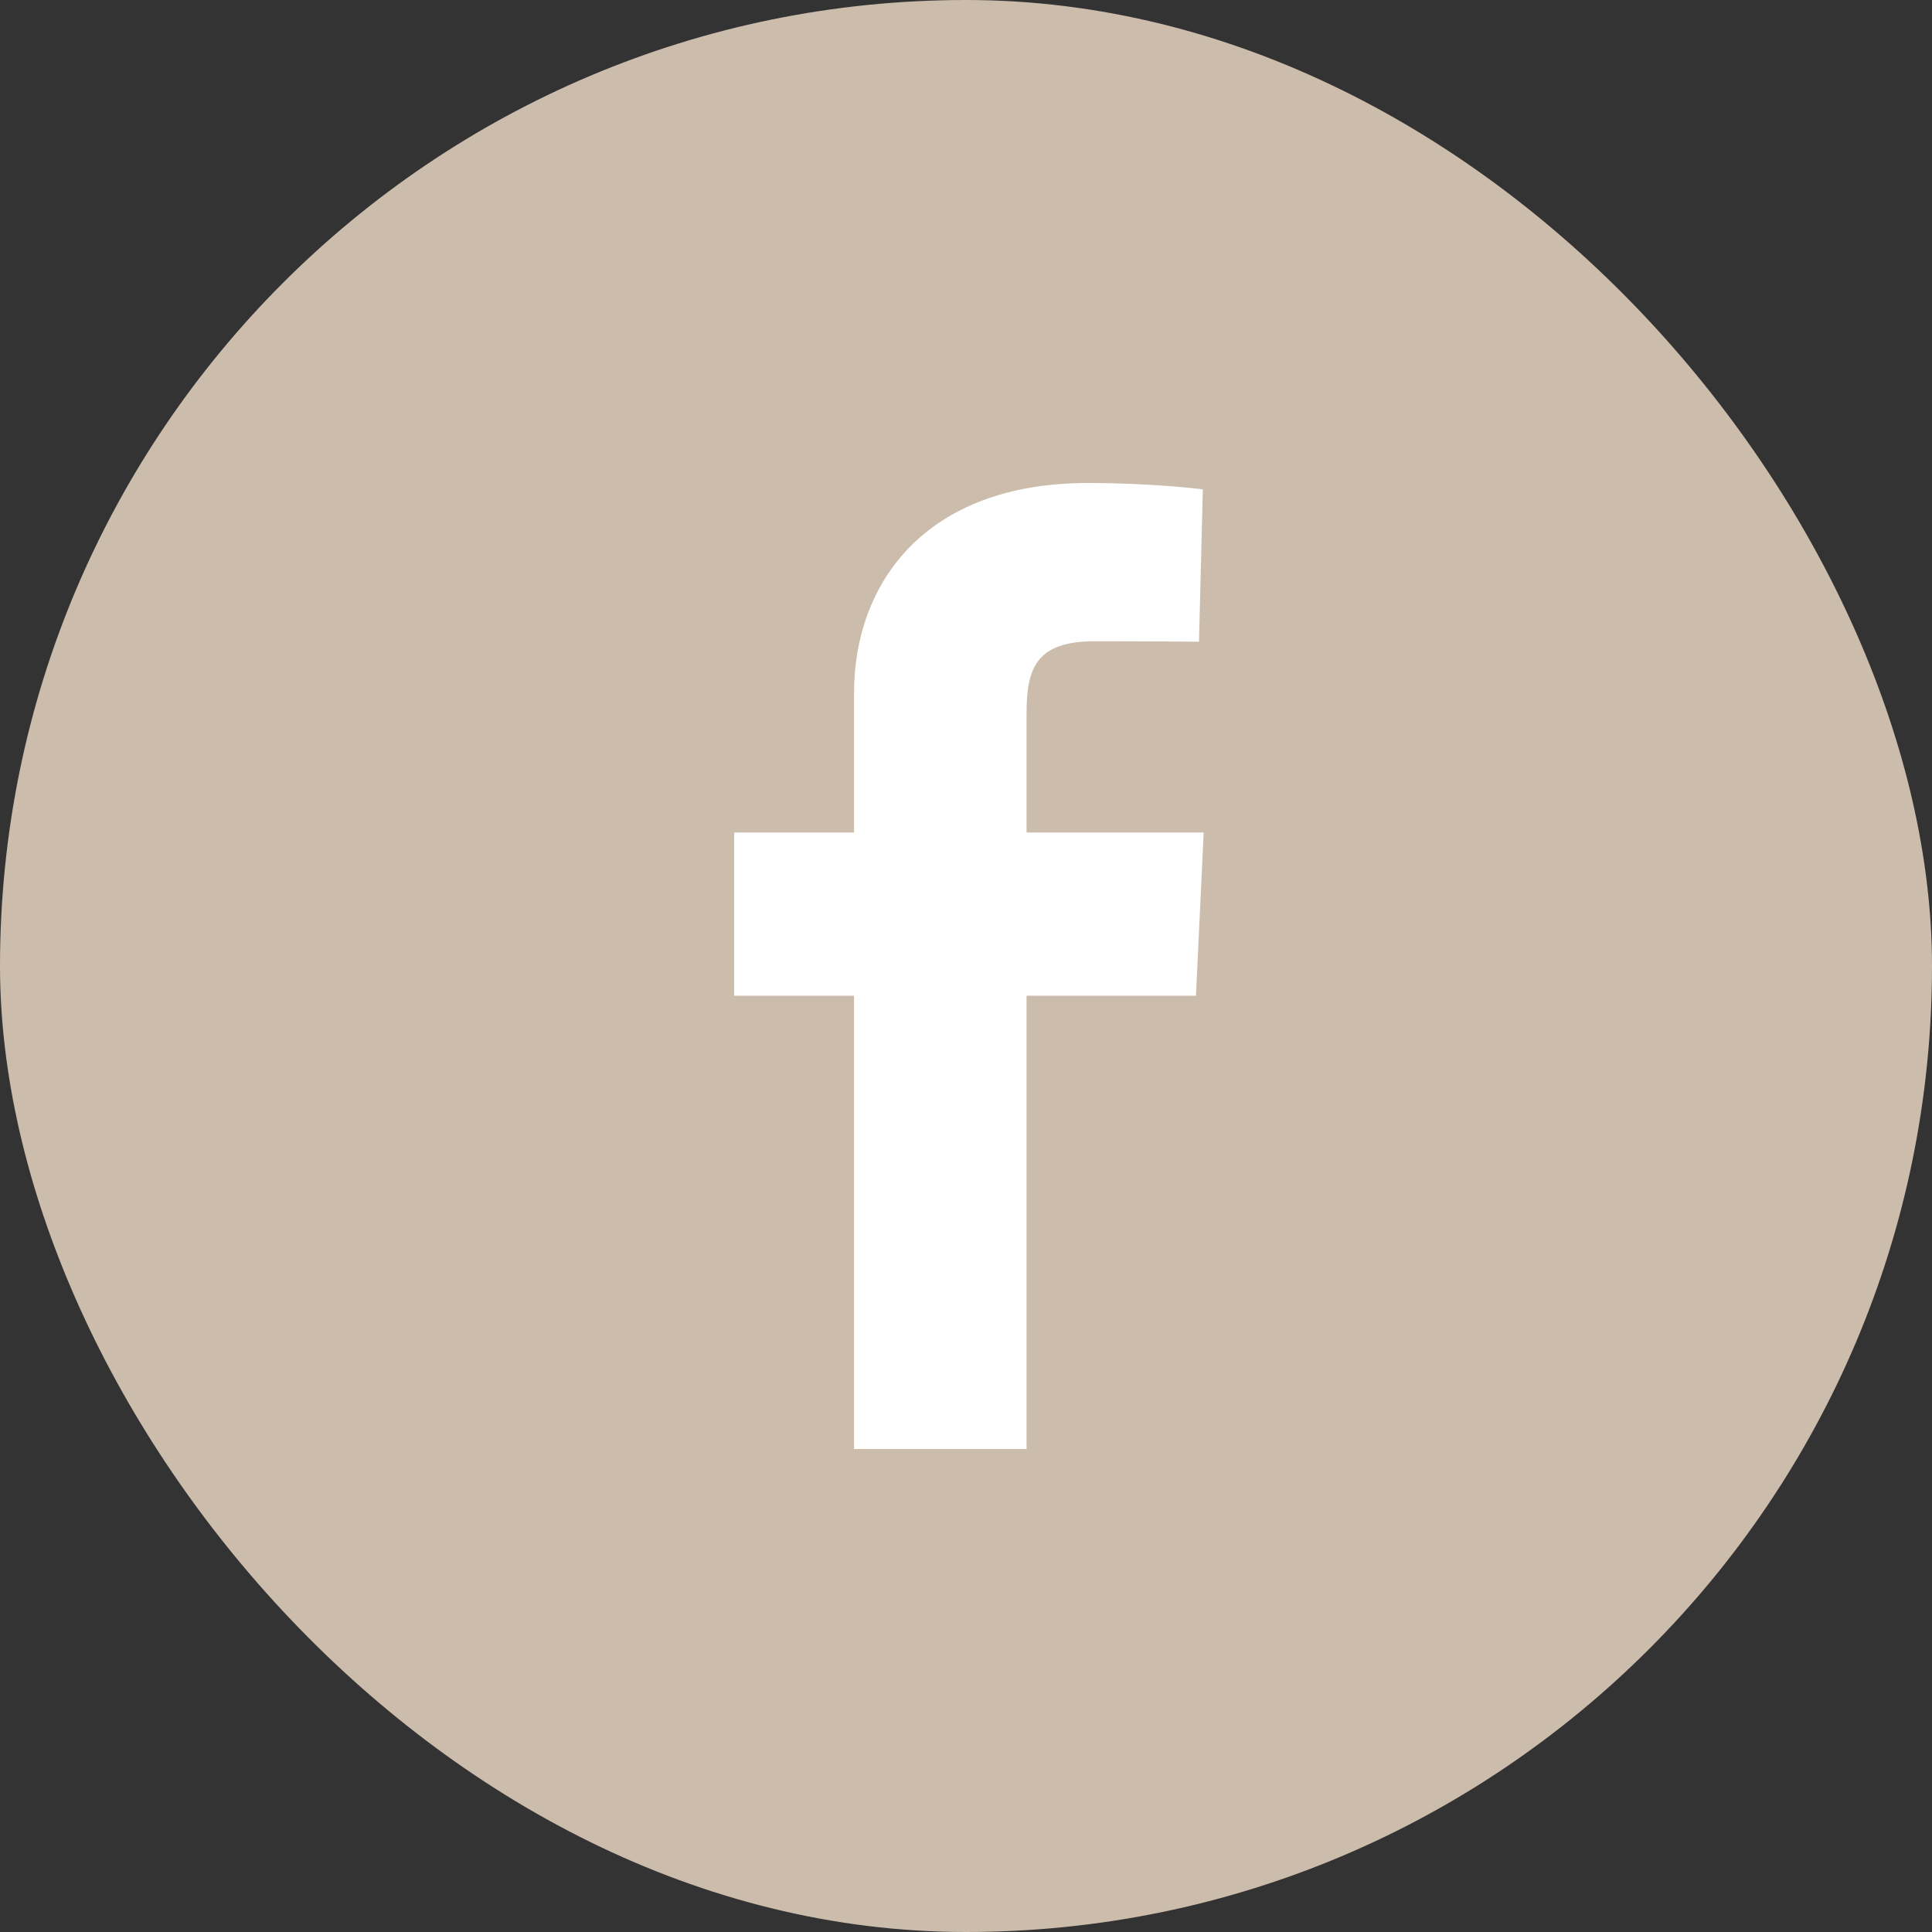
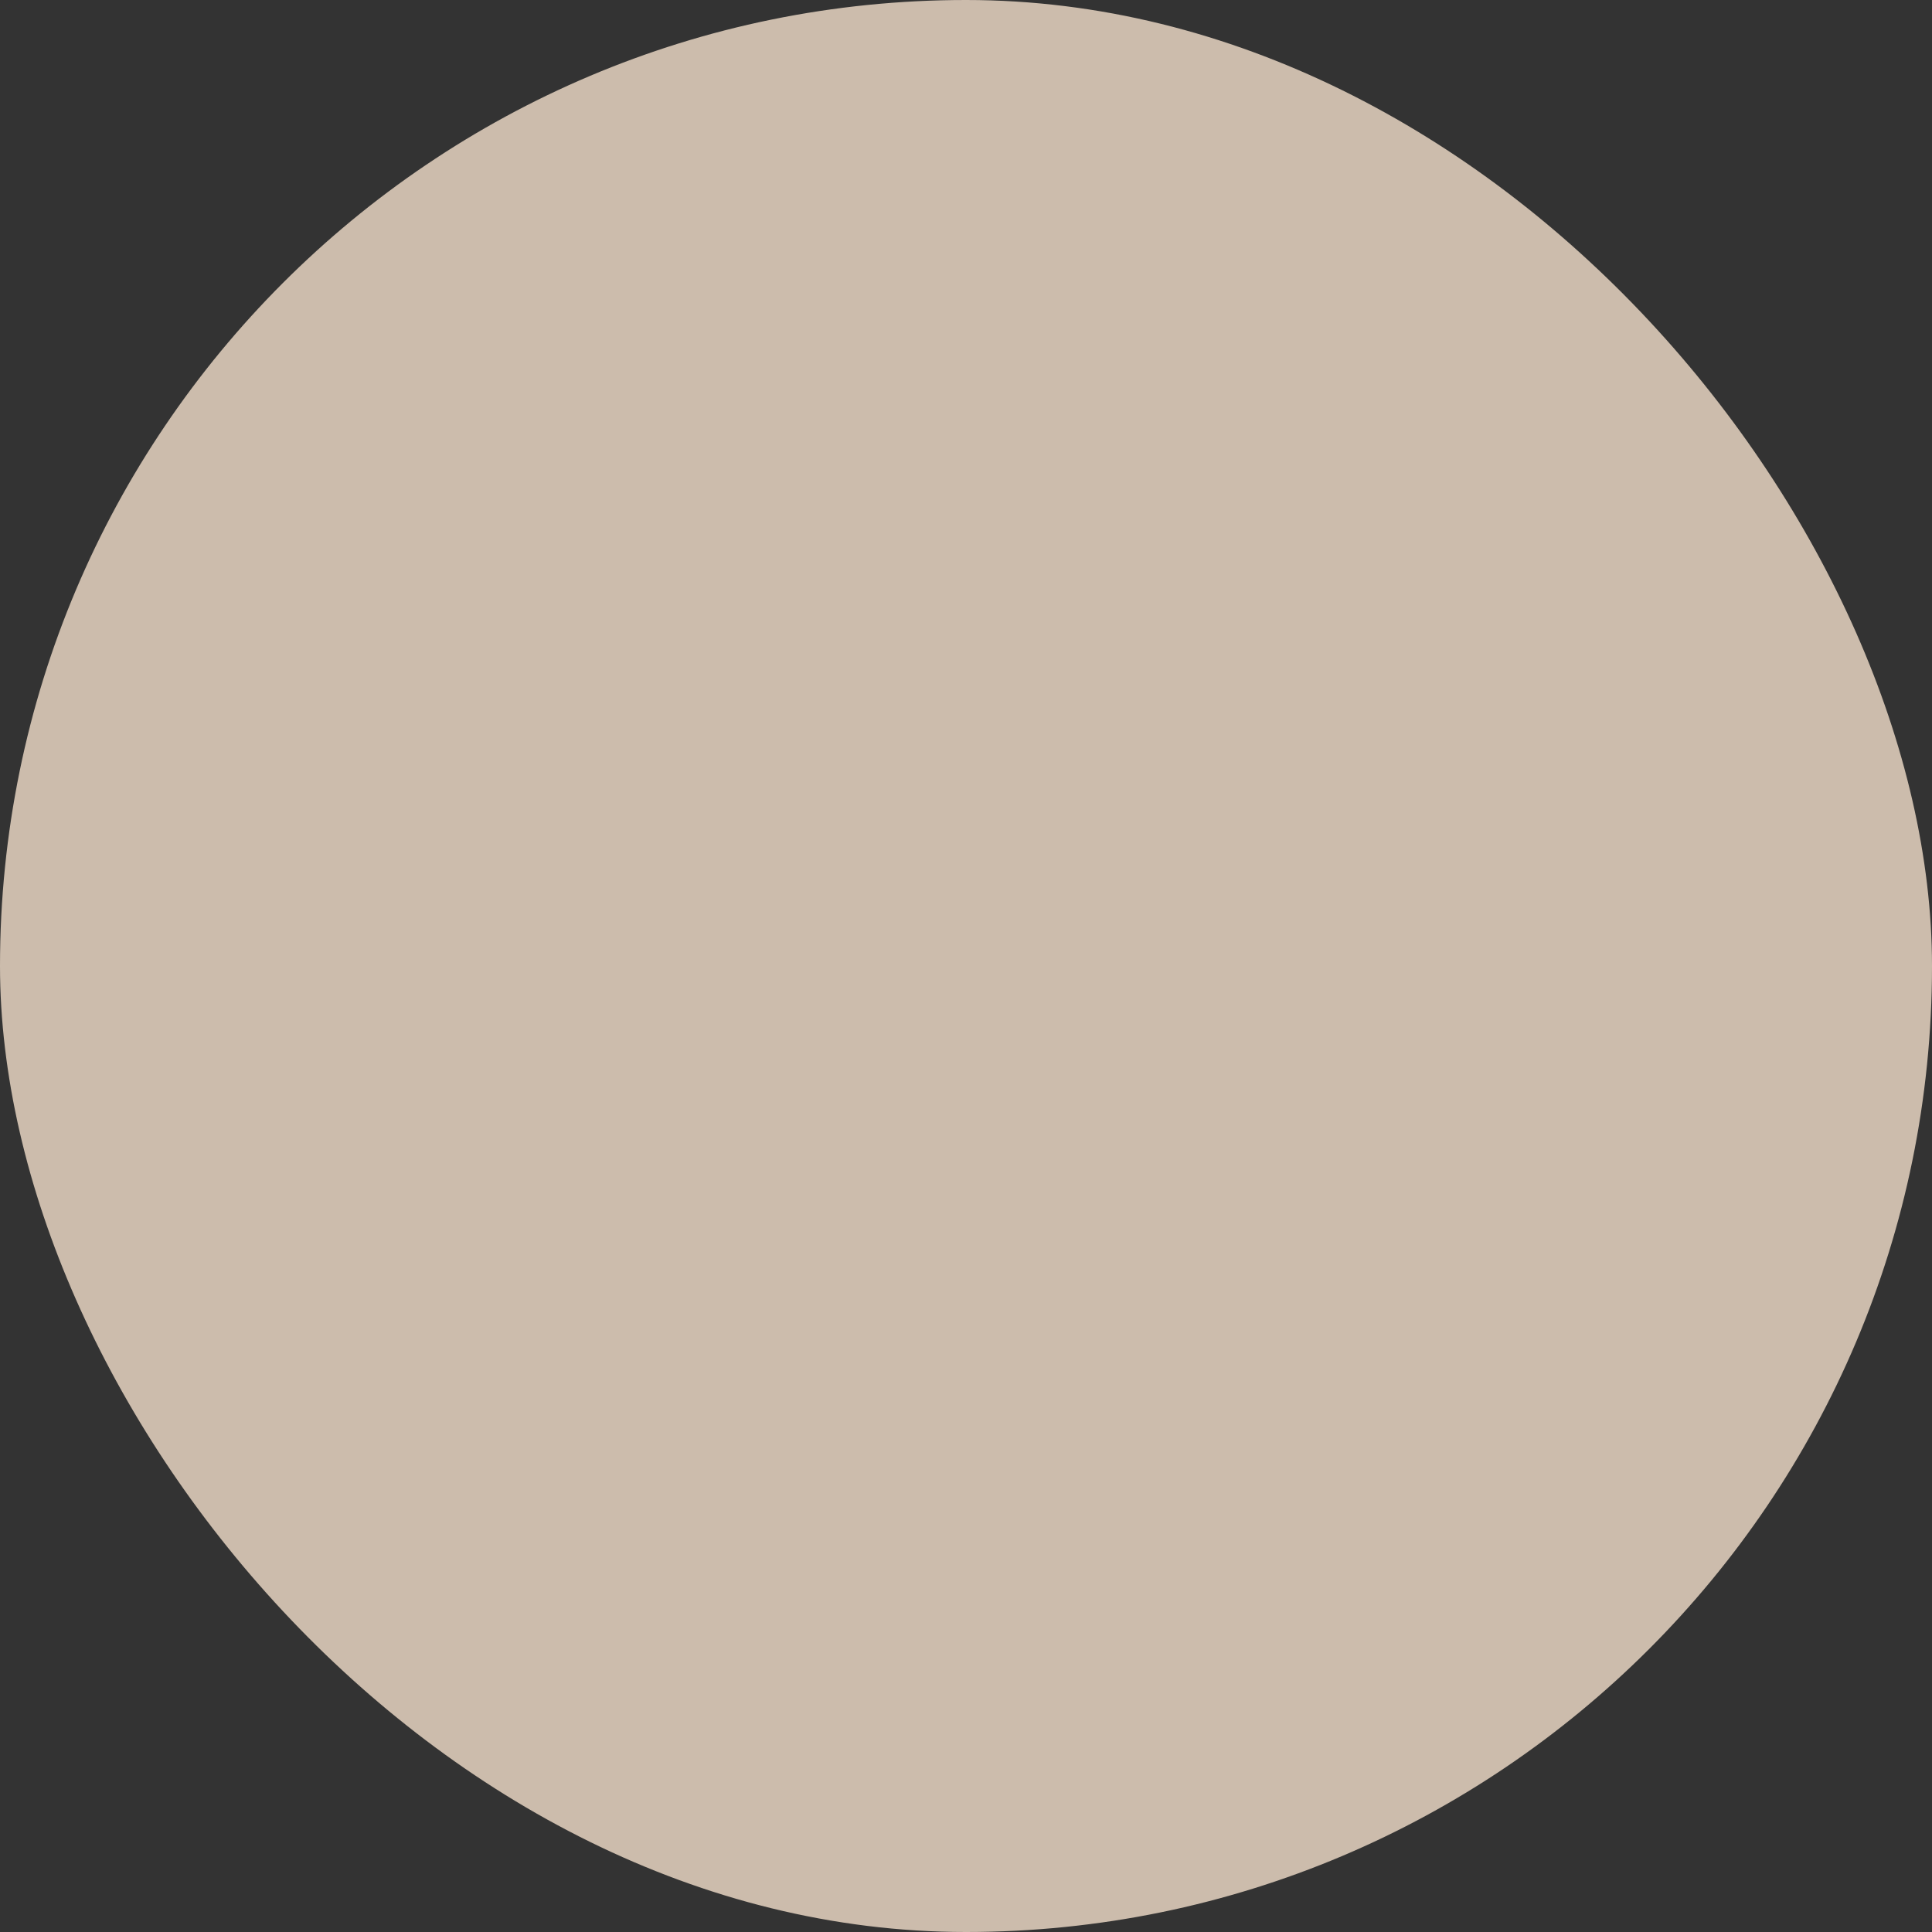
<svg xmlns="http://www.w3.org/2000/svg" width="100" height="100" viewBox="0 0 100 100" fill="none">
  <rect x="0" y="0" width="100" height="100" fill="#333333" stroke="none" />
  <rect width="100" height="100" rx="50" fill="#CCBCAC" />
-   <path d="M44.204 75V51.539H38V43.091H44.204V35.876C44.204 30.207 47.868 25 56.312 25C59.731 25 62.259 25.328 62.259 25.328L62.06 33.216C62.06 33.216 59.482 33.191 56.668 33.191C53.623 33.191 53.135 34.594 53.135 36.923V43.091H62.302L61.903 51.539H53.135V75H44.204Z" fill="white" />
</svg>